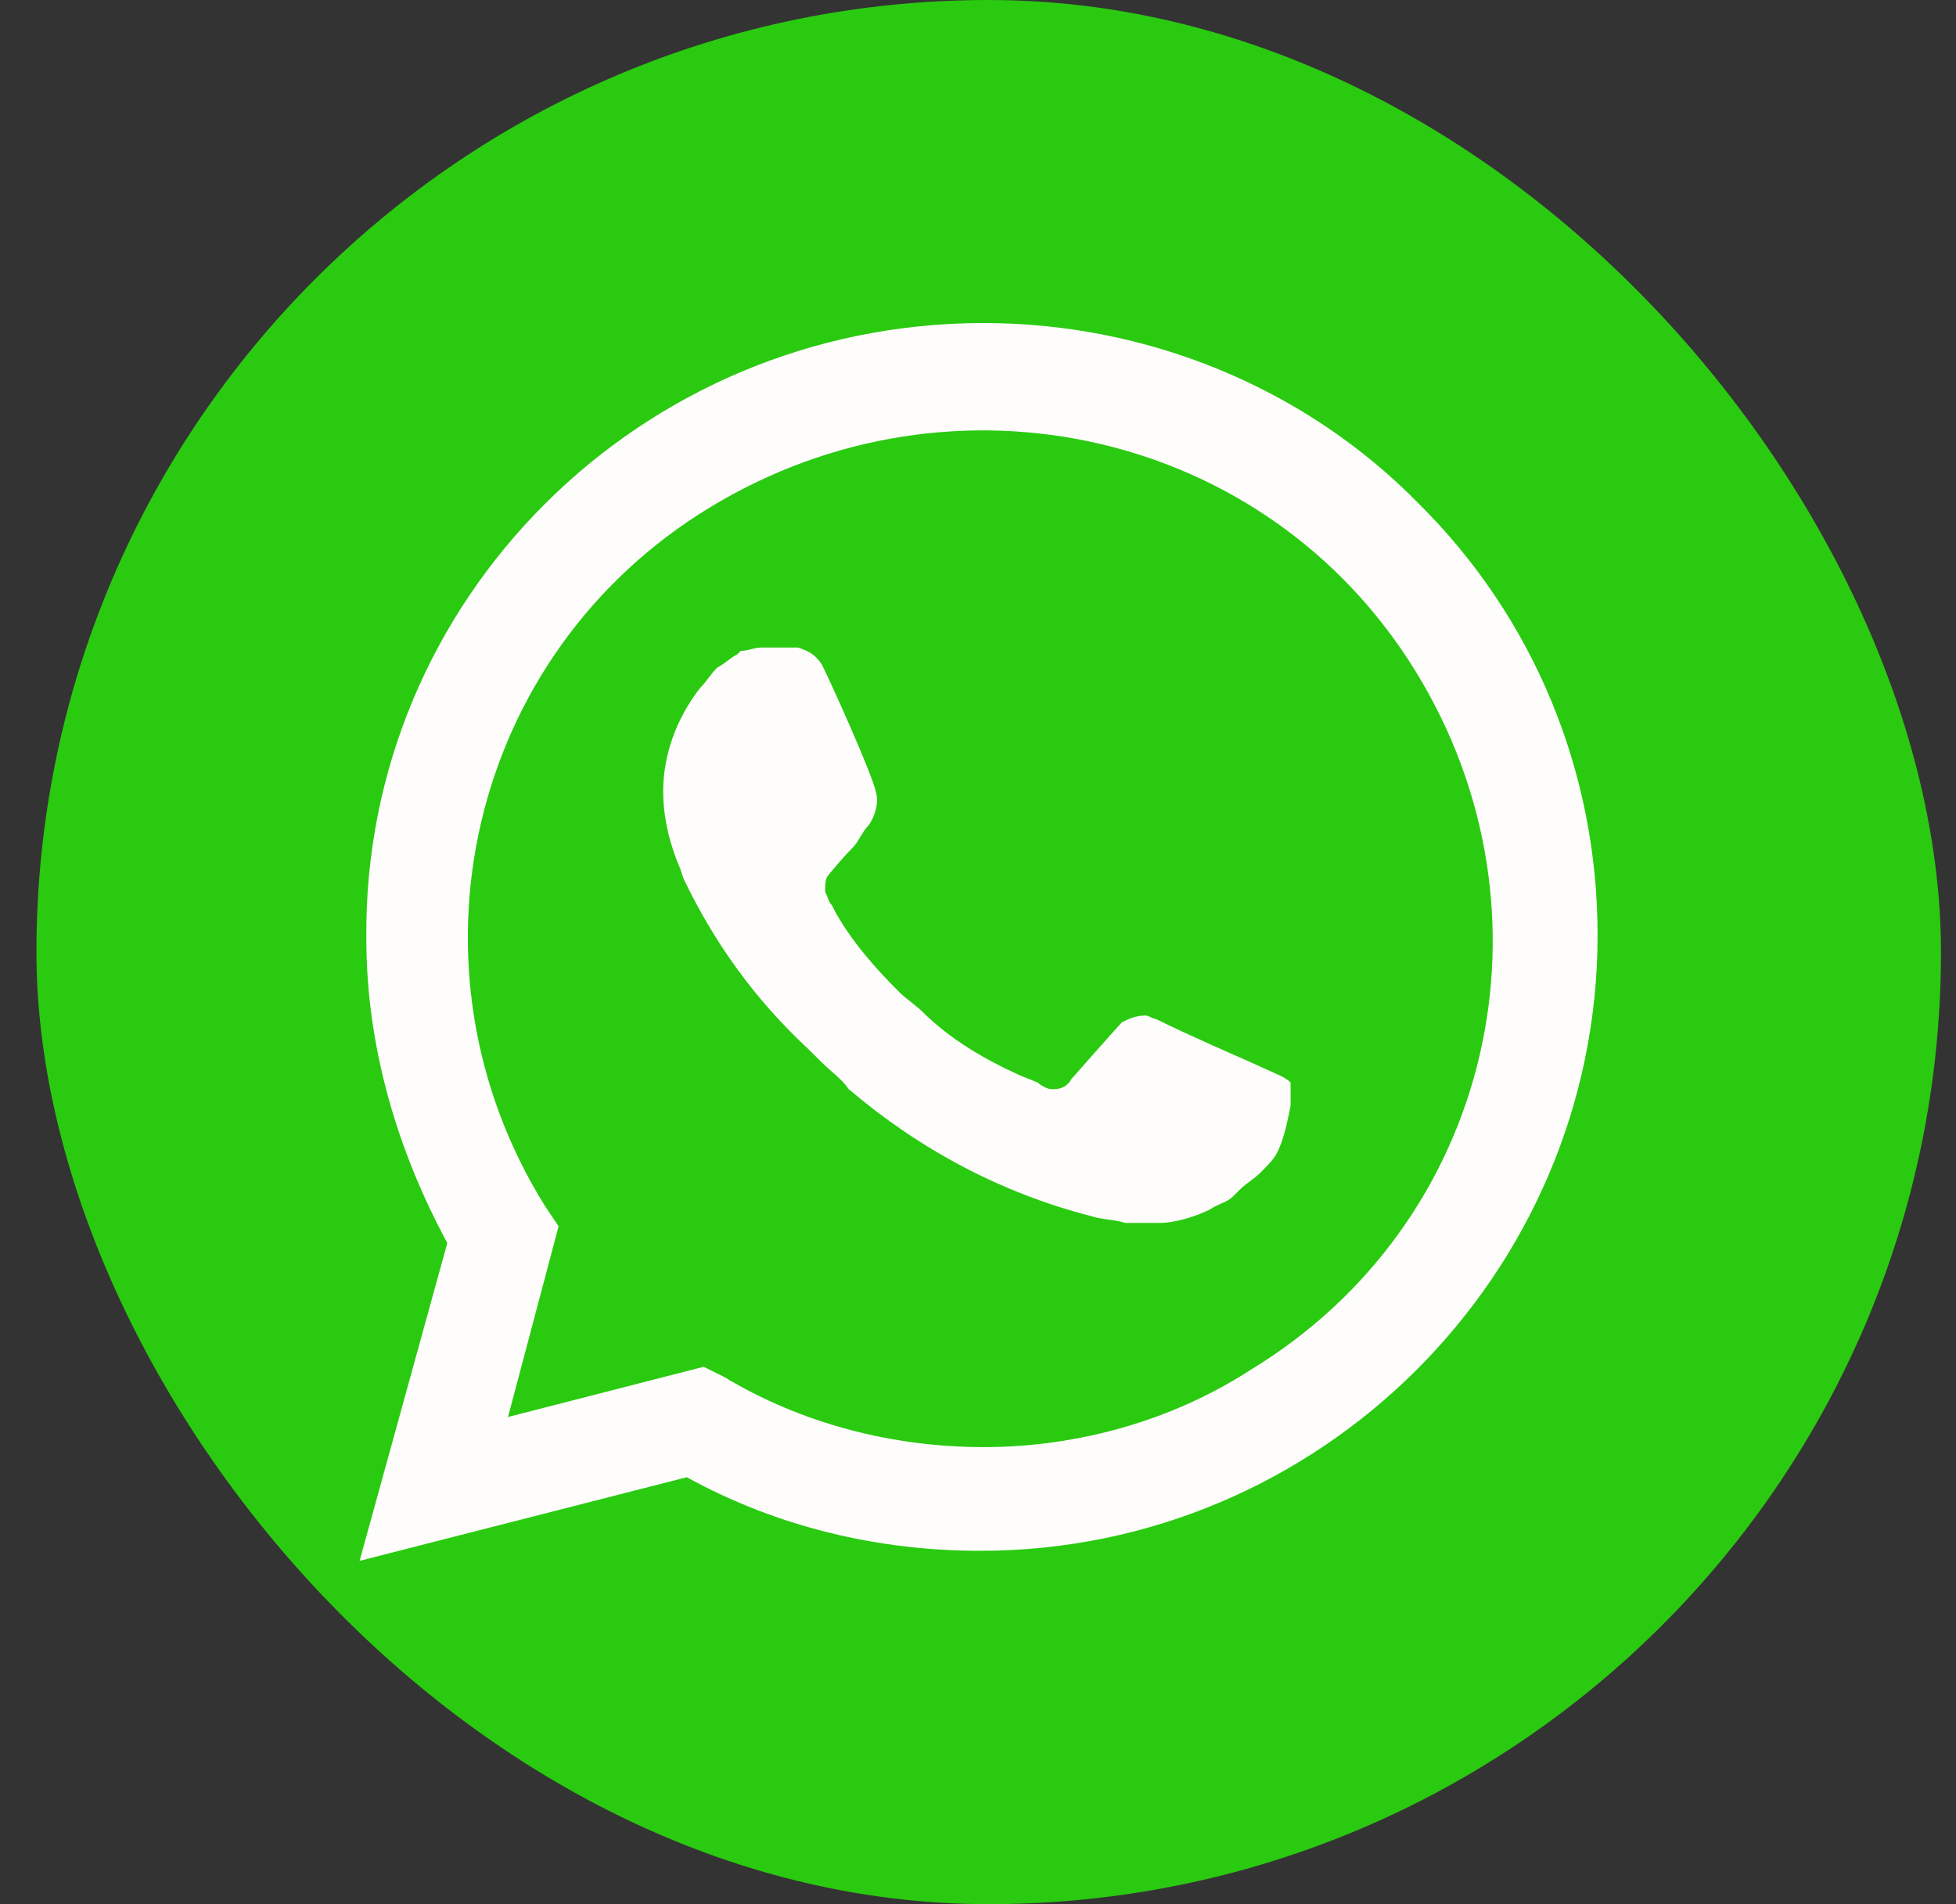
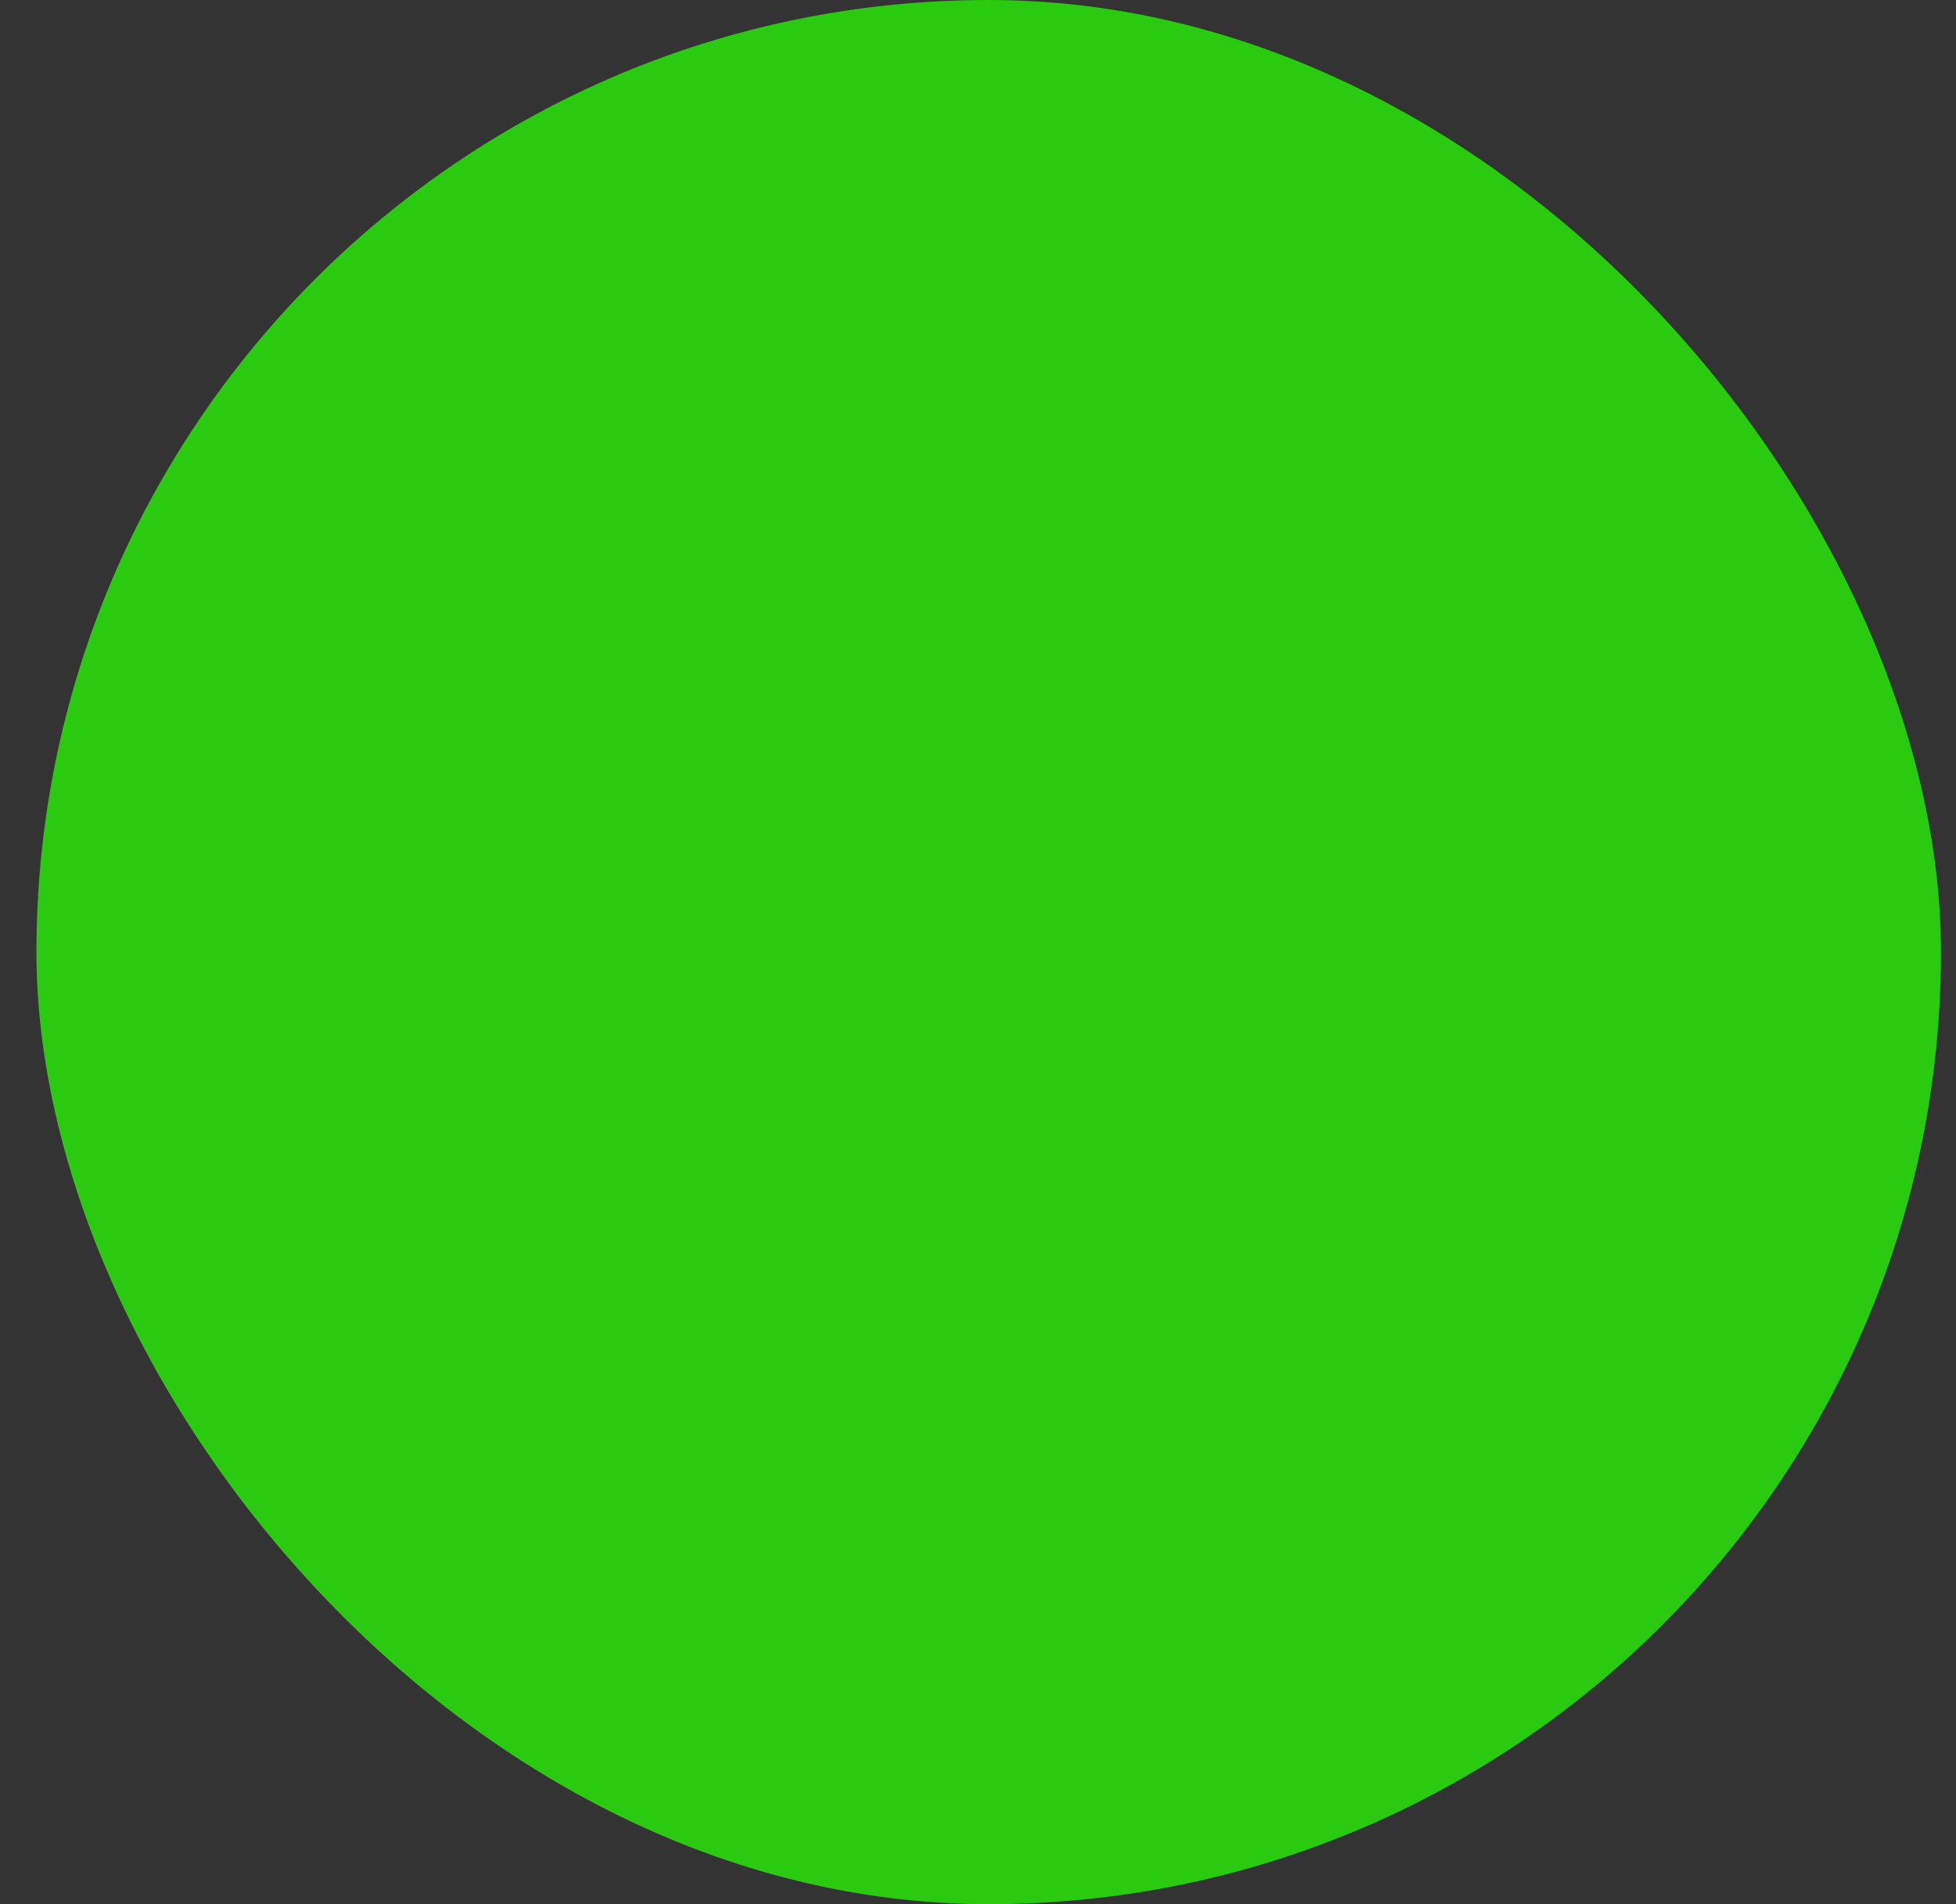
<svg xmlns="http://www.w3.org/2000/svg" width="38" height="37" viewBox="0 0 38 37" fill="none">
  <rect x="0" y="0" width="38" height="37" fill="#333333" stroke="none" />
  <rect x="0.708" width="37" height="37" rx="18.5" fill="#2ACA10" />
-   <path d="M27.564 9.788C25.336 7.512 22.256 6.277 19.11 6.277C12.425 6.277 7.051 11.673 7.117 18.238C7.117 20.318 7.707 22.333 8.69 24.153L6.986 30.329L13.343 28.704C15.112 29.679 17.078 30.134 19.044 30.134C25.663 30.134 31.037 24.738 31.037 18.173C31.037 14.988 29.792 11.998 27.564 9.788ZM19.11 28.119C17.34 28.119 15.571 27.663 14.064 26.753L13.67 26.558L9.869 27.534L10.852 23.828L10.59 23.438C7.707 18.823 9.083 12.713 13.802 9.853C18.52 6.992 24.615 8.357 27.498 13.038C30.382 17.718 29.006 23.763 24.287 26.623C22.78 27.599 20.945 28.119 19.11 28.119ZM24.877 20.903L24.156 20.578C24.156 20.578 23.107 20.123 22.452 19.798C22.387 19.798 22.321 19.733 22.256 19.733C22.059 19.733 21.928 19.798 21.797 19.863C21.797 19.863 21.731 19.928 20.814 20.968C20.748 21.098 20.617 21.163 20.486 21.163H20.421C20.355 21.163 20.224 21.098 20.158 21.033L19.831 20.903C19.11 20.578 18.454 20.188 17.93 19.668C17.799 19.538 17.602 19.408 17.471 19.278C17.013 18.823 16.554 18.303 16.226 17.718L16.161 17.588C16.095 17.523 16.095 17.458 16.03 17.328C16.03 17.198 16.03 17.068 16.095 17.003C16.095 17.003 16.357 16.678 16.554 16.483C16.685 16.353 16.75 16.158 16.882 16.028C17.013 15.833 17.078 15.573 17.013 15.378C16.947 15.053 16.161 13.298 15.964 12.908C15.833 12.713 15.702 12.648 15.505 12.583H15.309C15.178 12.583 14.981 12.583 14.784 12.583C14.653 12.583 14.522 12.648 14.391 12.648L14.326 12.713C14.195 12.778 14.064 12.908 13.932 12.973C13.802 13.103 13.736 13.233 13.605 13.363C13.146 13.948 12.884 14.663 12.884 15.378C12.884 15.898 13.015 16.418 13.212 16.873L13.277 17.068C13.867 18.303 14.653 19.408 15.702 20.383L15.964 20.643C16.161 20.838 16.357 20.968 16.488 21.163C17.865 22.333 19.438 23.178 21.207 23.633C21.404 23.698 21.666 23.698 21.862 23.763C22.059 23.763 22.321 23.763 22.518 23.763C22.845 23.763 23.238 23.633 23.501 23.503C23.697 23.373 23.828 23.373 23.959 23.243L24.09 23.113C24.221 22.983 24.353 22.918 24.484 22.788C24.615 22.658 24.746 22.528 24.811 22.398C24.942 22.138 25.008 21.813 25.073 21.488C25.073 21.358 25.073 21.163 25.073 21.033C25.073 21.033 25.008 20.968 24.877 20.903Z" fill="#FEFDFC" />
</svg>